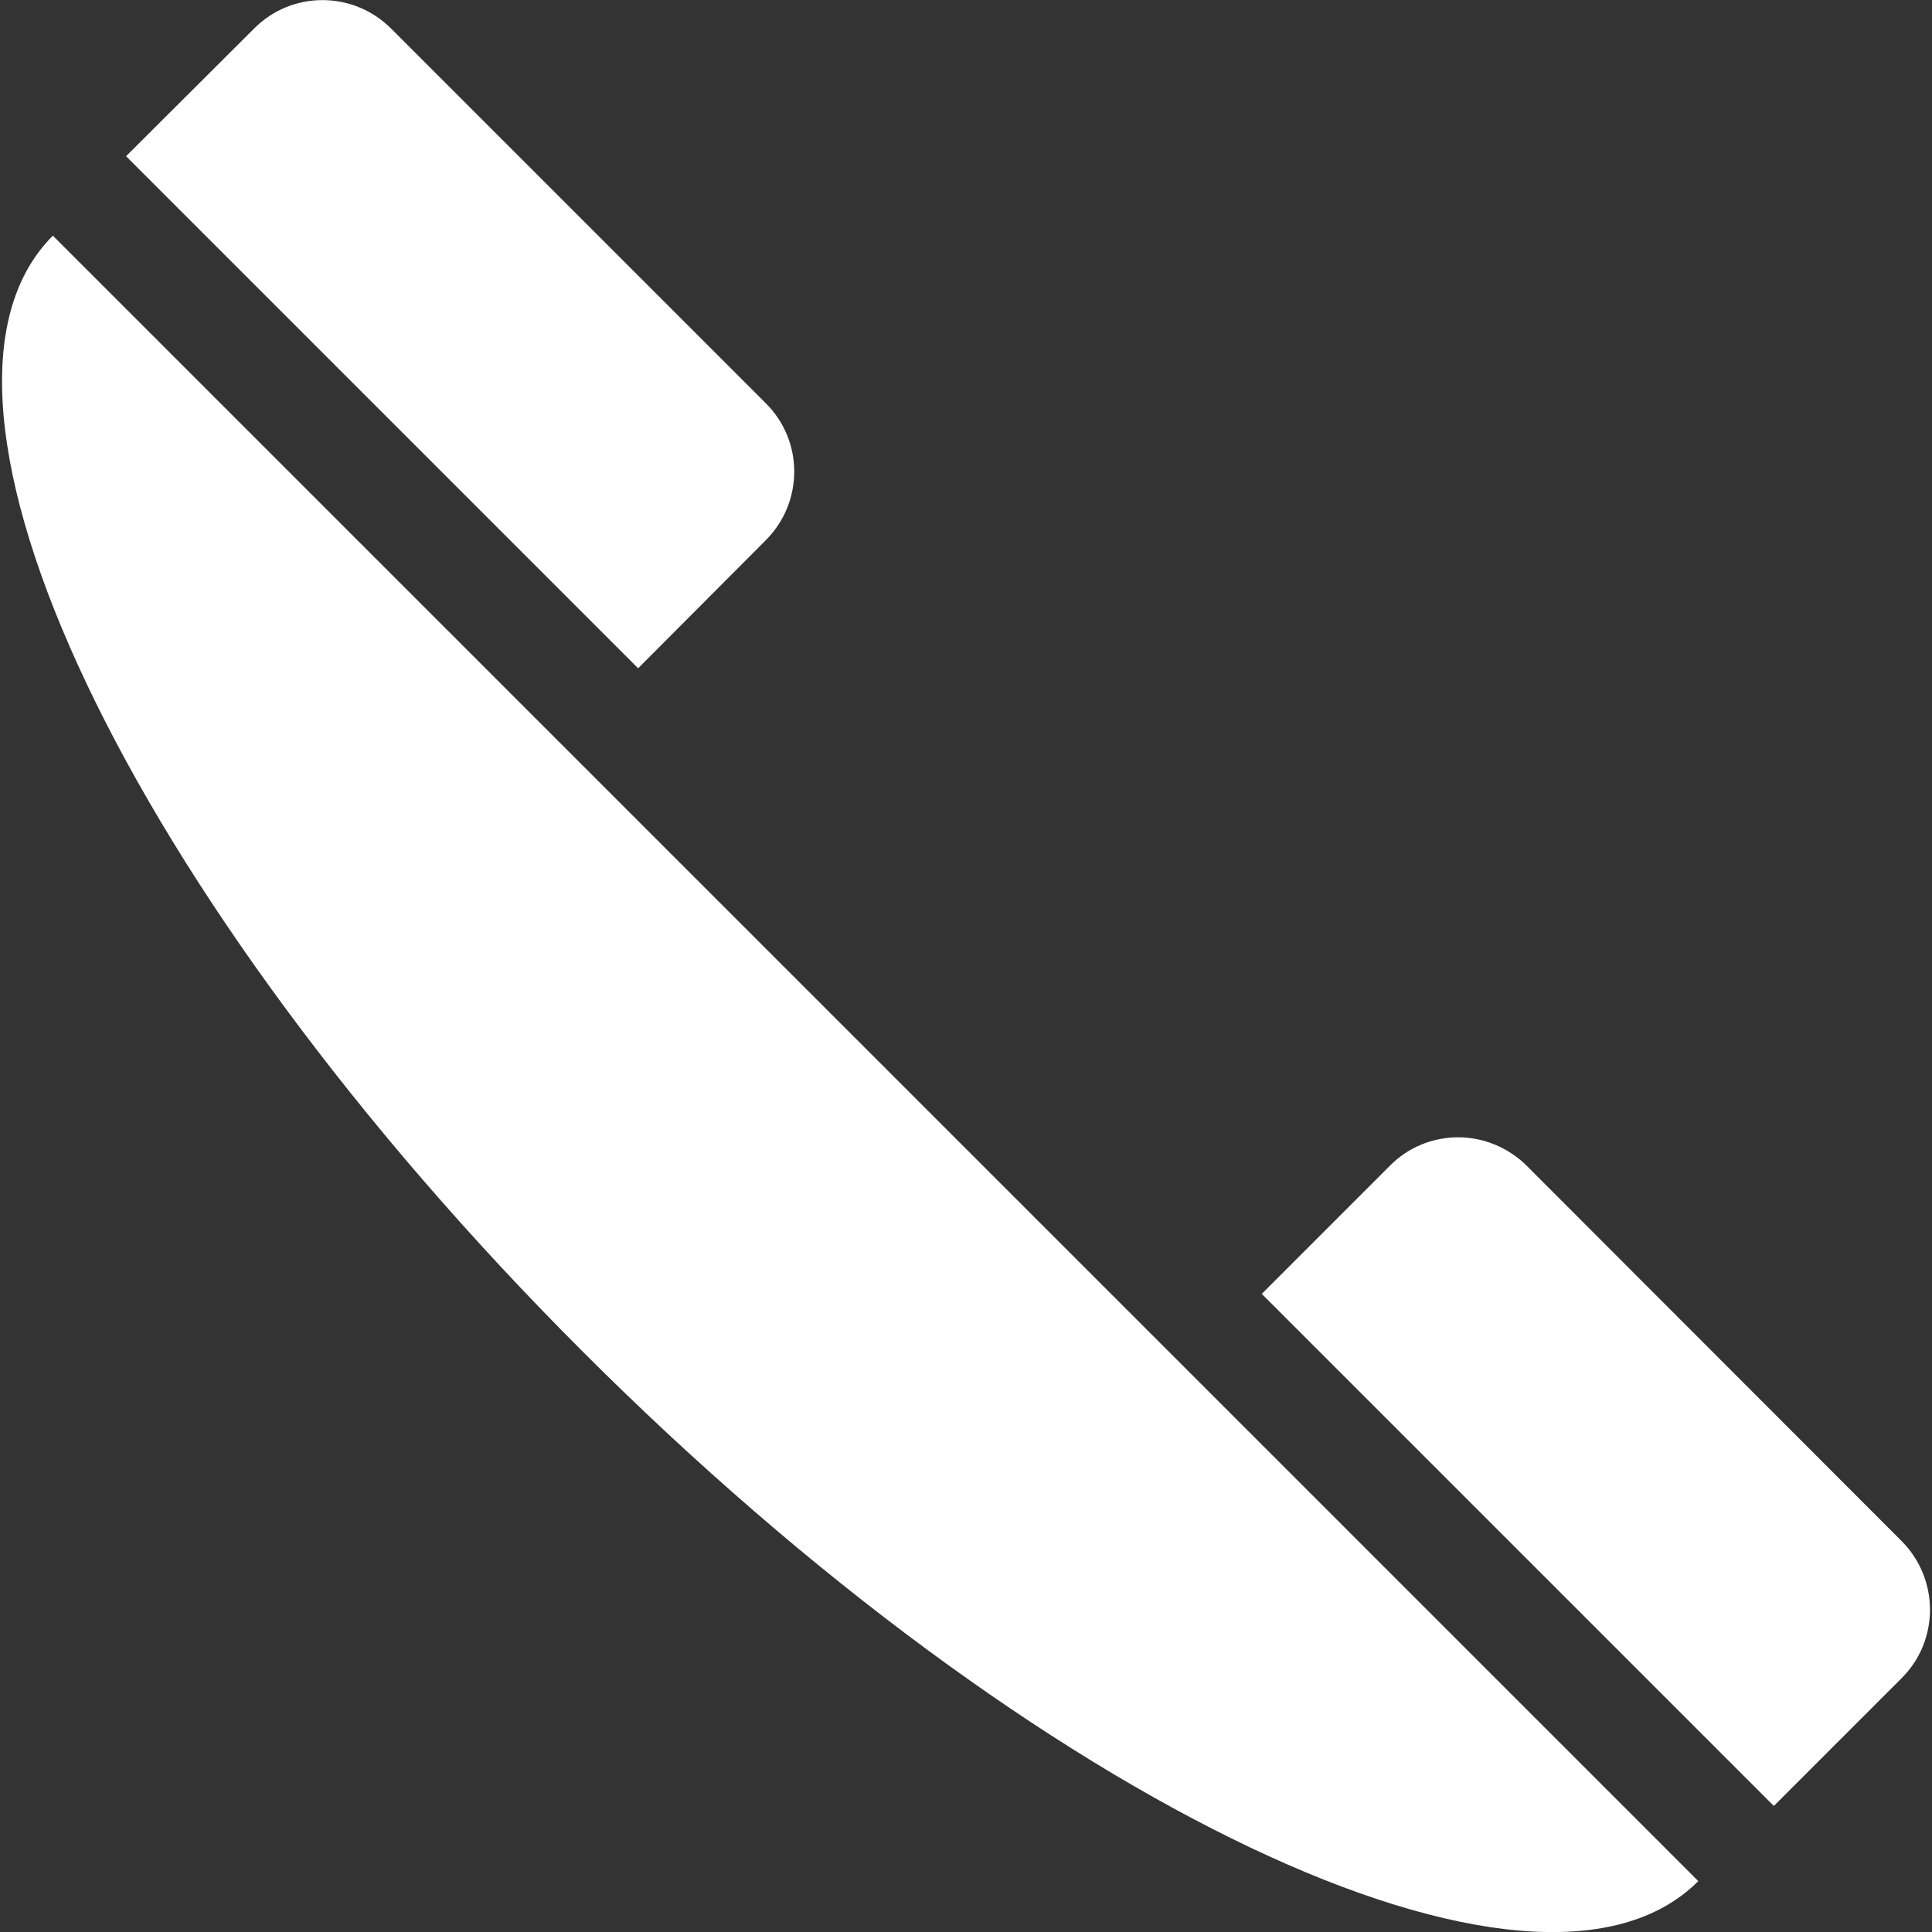
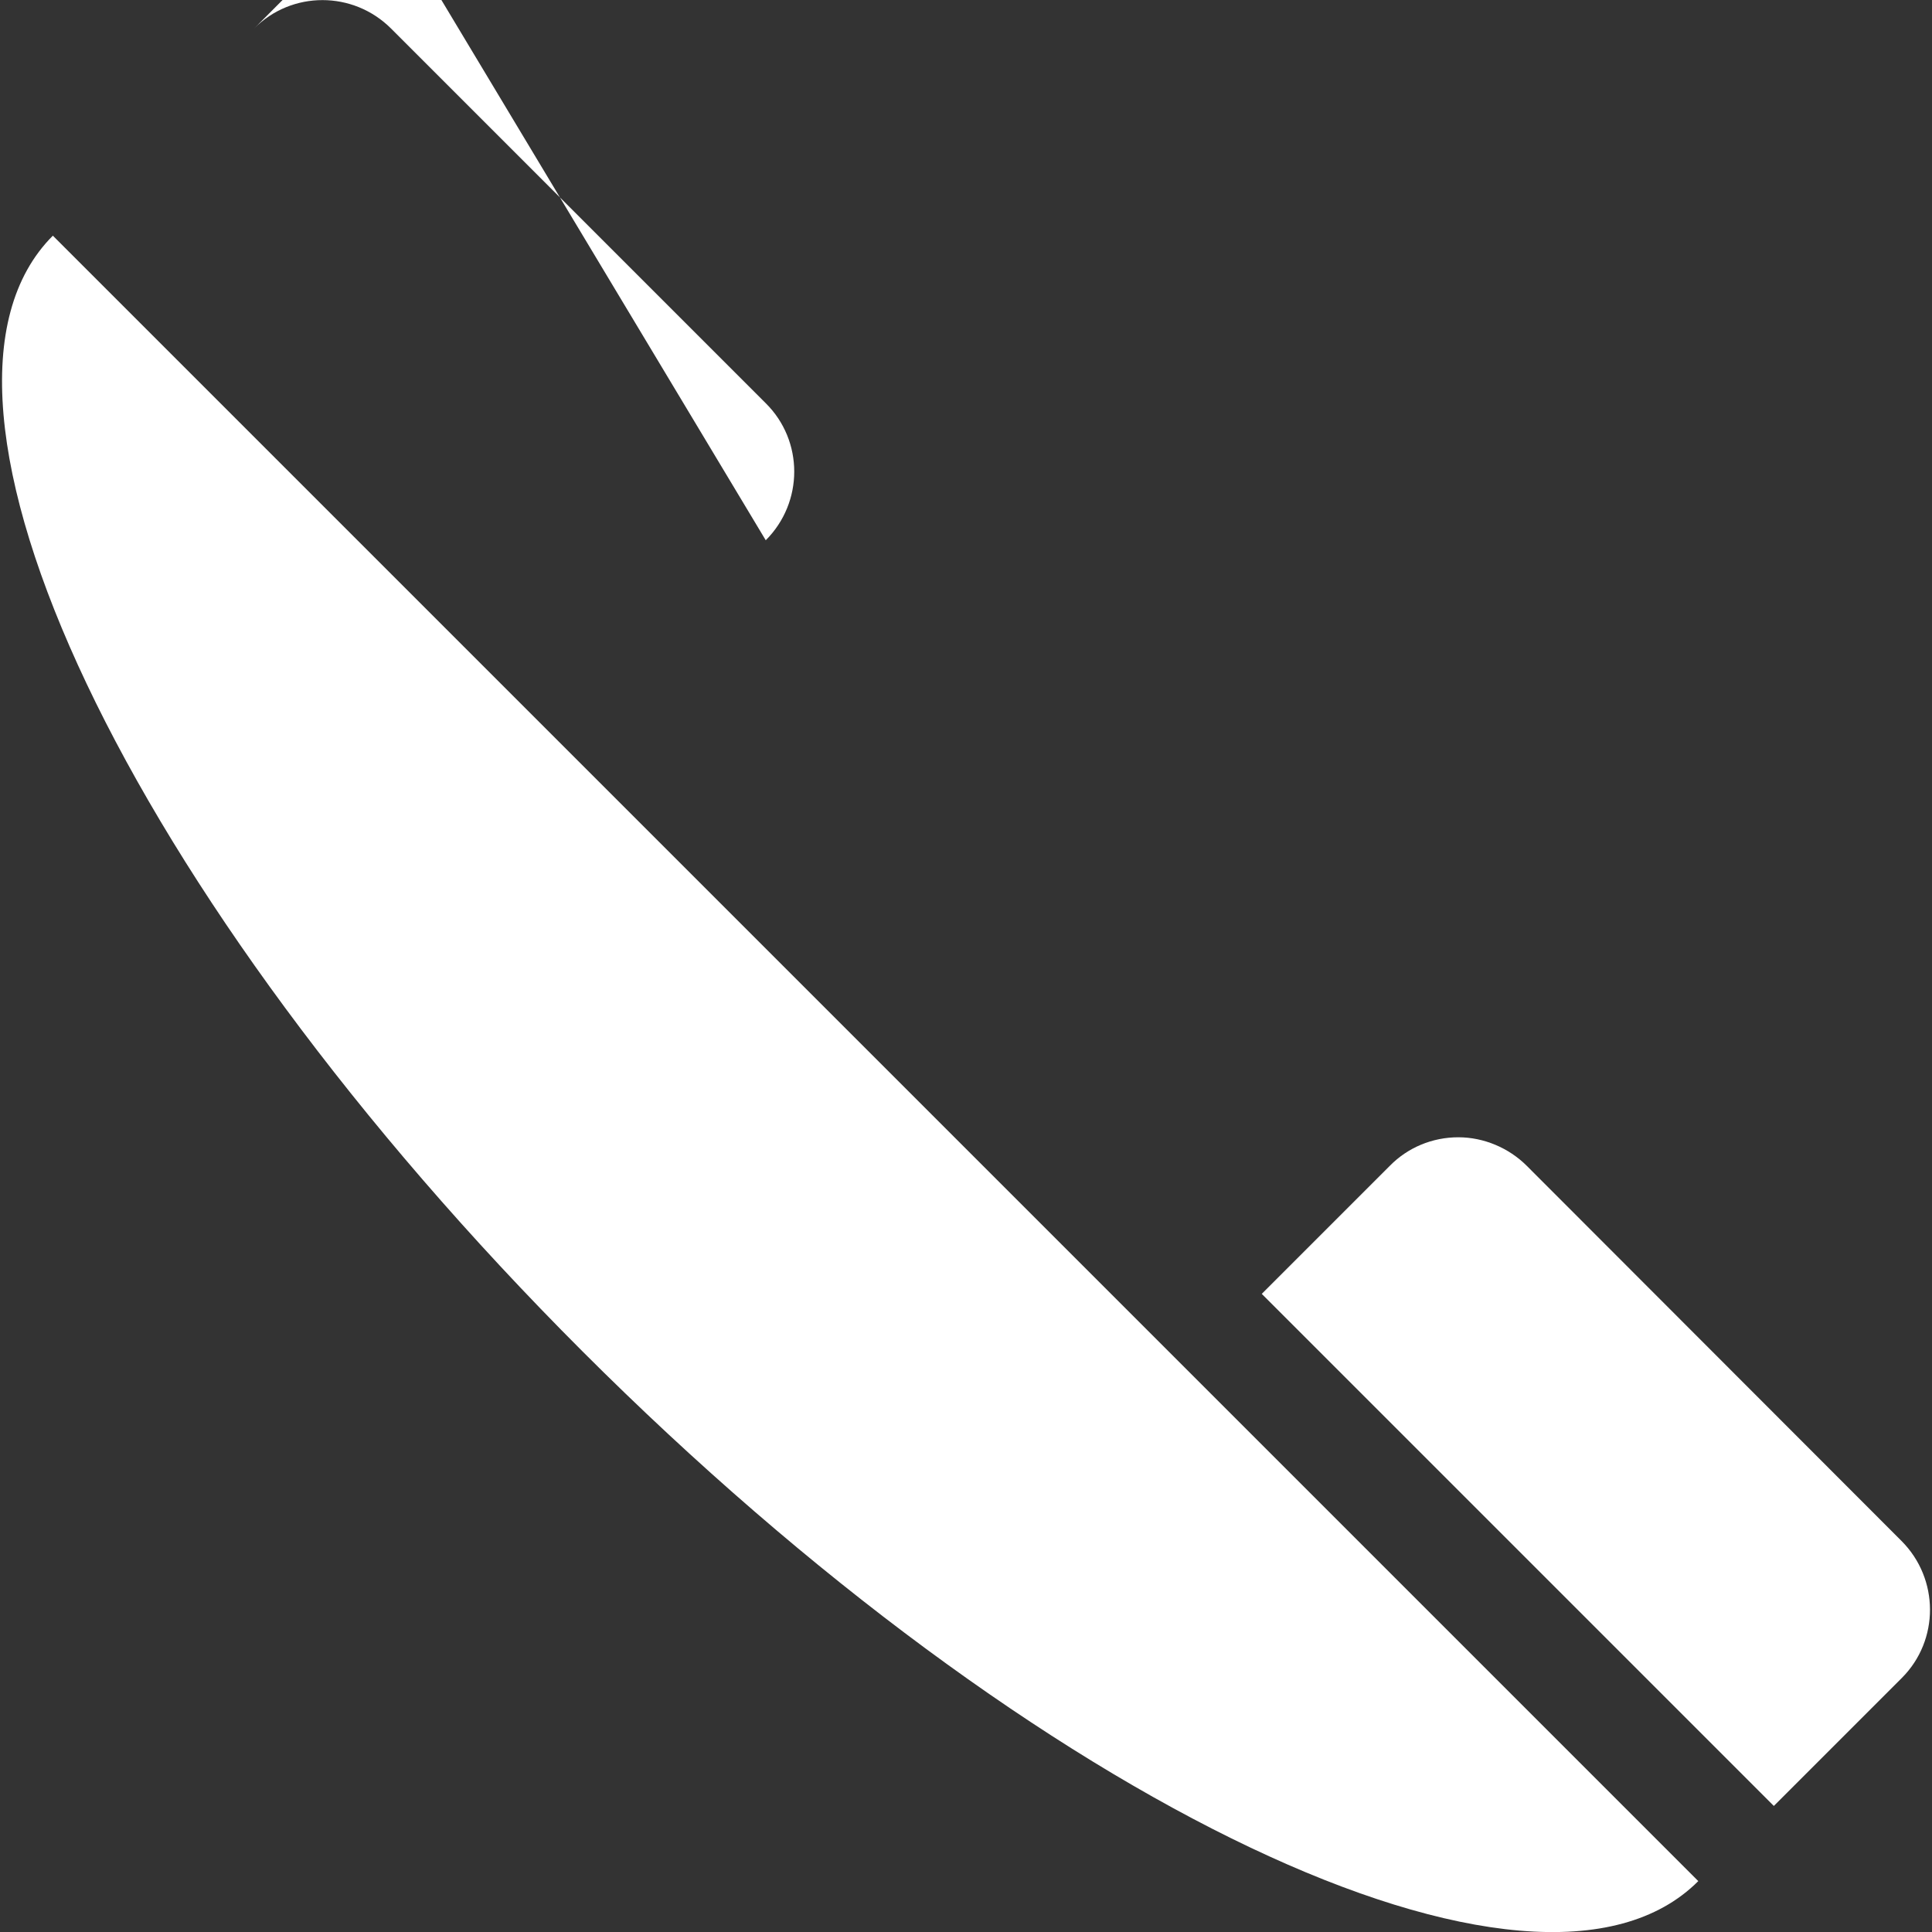
<svg xmlns="http://www.w3.org/2000/svg" viewBox="0 0 493.5 493.5" fill="#fff">
  <rect x="0" y="0" width="493.5" height="493.5" fill="#333333" stroke="none" />
-   <path d="M148.8 345.2c116.1 116.1 243.7 176.7 285 135.3L13.5 60.2c-41.3 41.3 19.2 168.9 135.3 285zM195.6 138c9.7-9.7 9.7-25.4 0-35L99.9 7.3c-9.7-9.7-25.4-9.7-35 0L32.2 39.9 163 170.7l32.6-32.7zm290.1 255.6L390 297.8c-4.6-4.6-11-7.3-17.5-7.3-6.6 0-12.9 2.6-17.5 7.3l-32.7 32.7 130.8 130.8 32.7-32.7c9.6-9.6 9.6-25.3-.1-35z" />
+   <path d="M148.8 345.2c116.1 116.1 243.7 176.7 285 135.3L13.5 60.2c-41.3 41.3 19.2 168.9 135.3 285zM195.6 138c9.7-9.7 9.7-25.4 0-35L99.9 7.3c-9.7-9.7-25.4-9.7-35 0l32.6-32.7zm290.1 255.6L390 297.8c-4.6-4.6-11-7.3-17.5-7.3-6.6 0-12.9 2.6-17.5 7.3l-32.7 32.7 130.8 130.8 32.7-32.7c9.6-9.6 9.6-25.3-.1-35z" />
</svg>